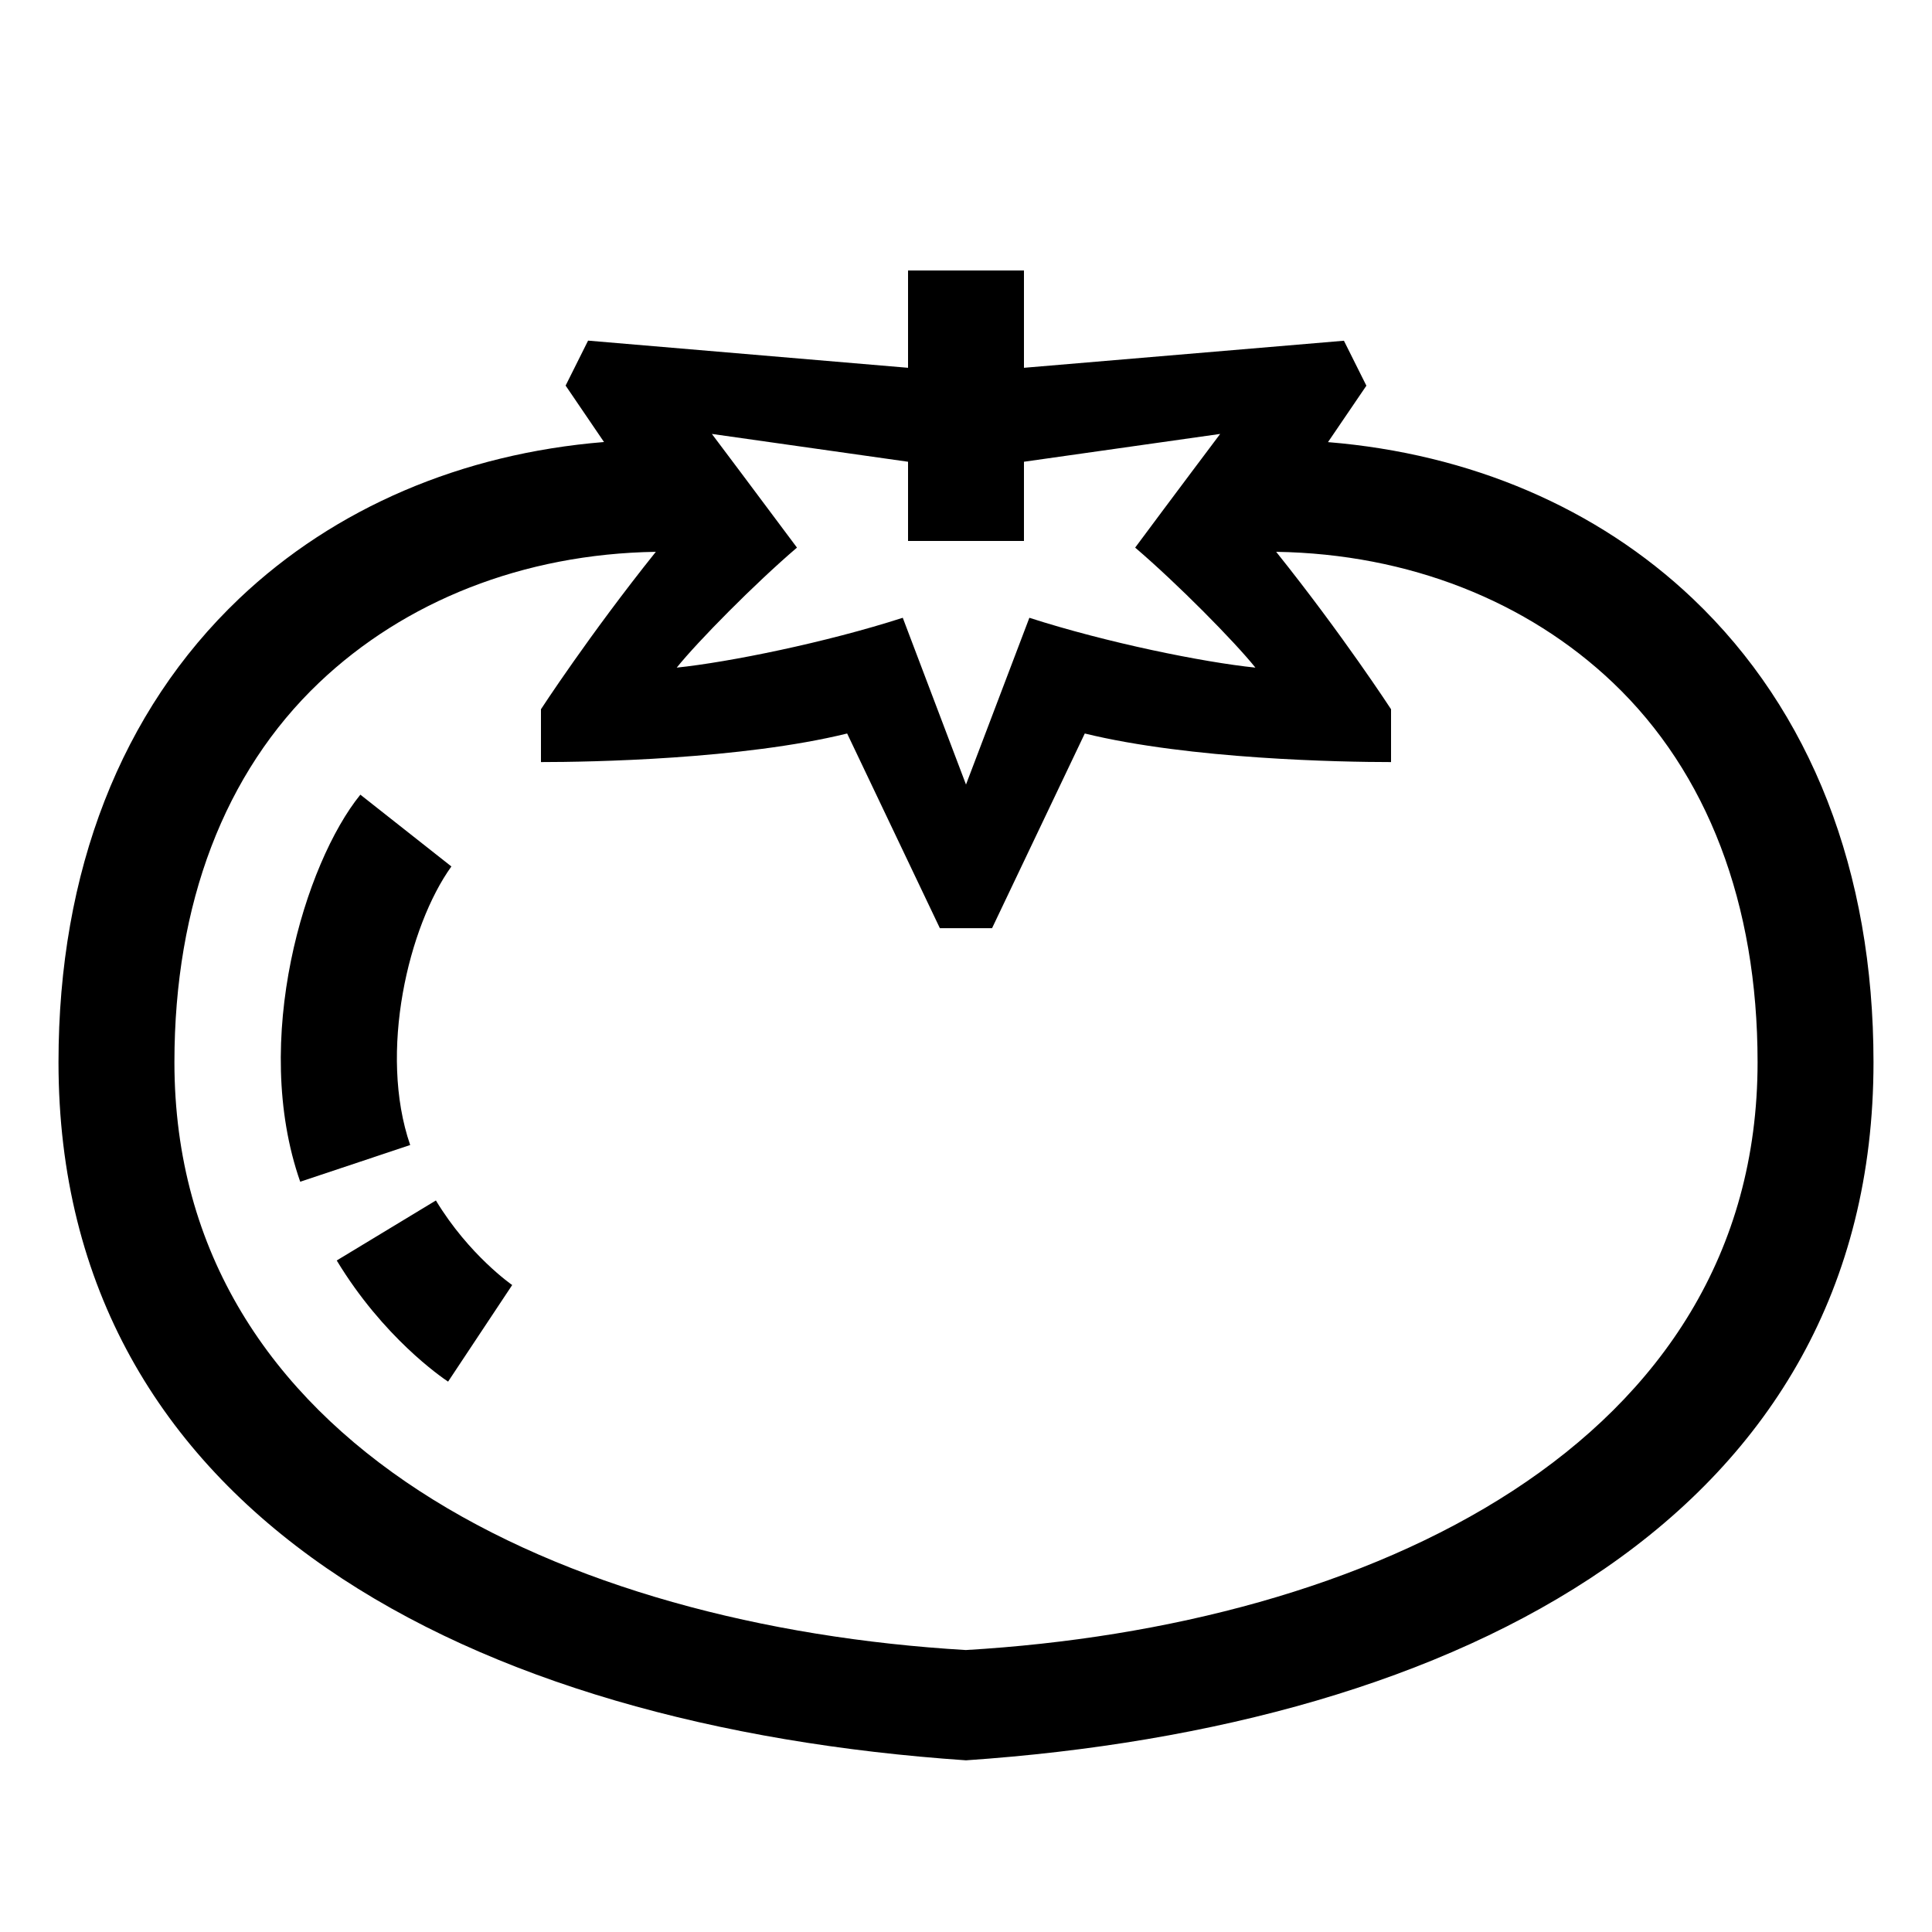
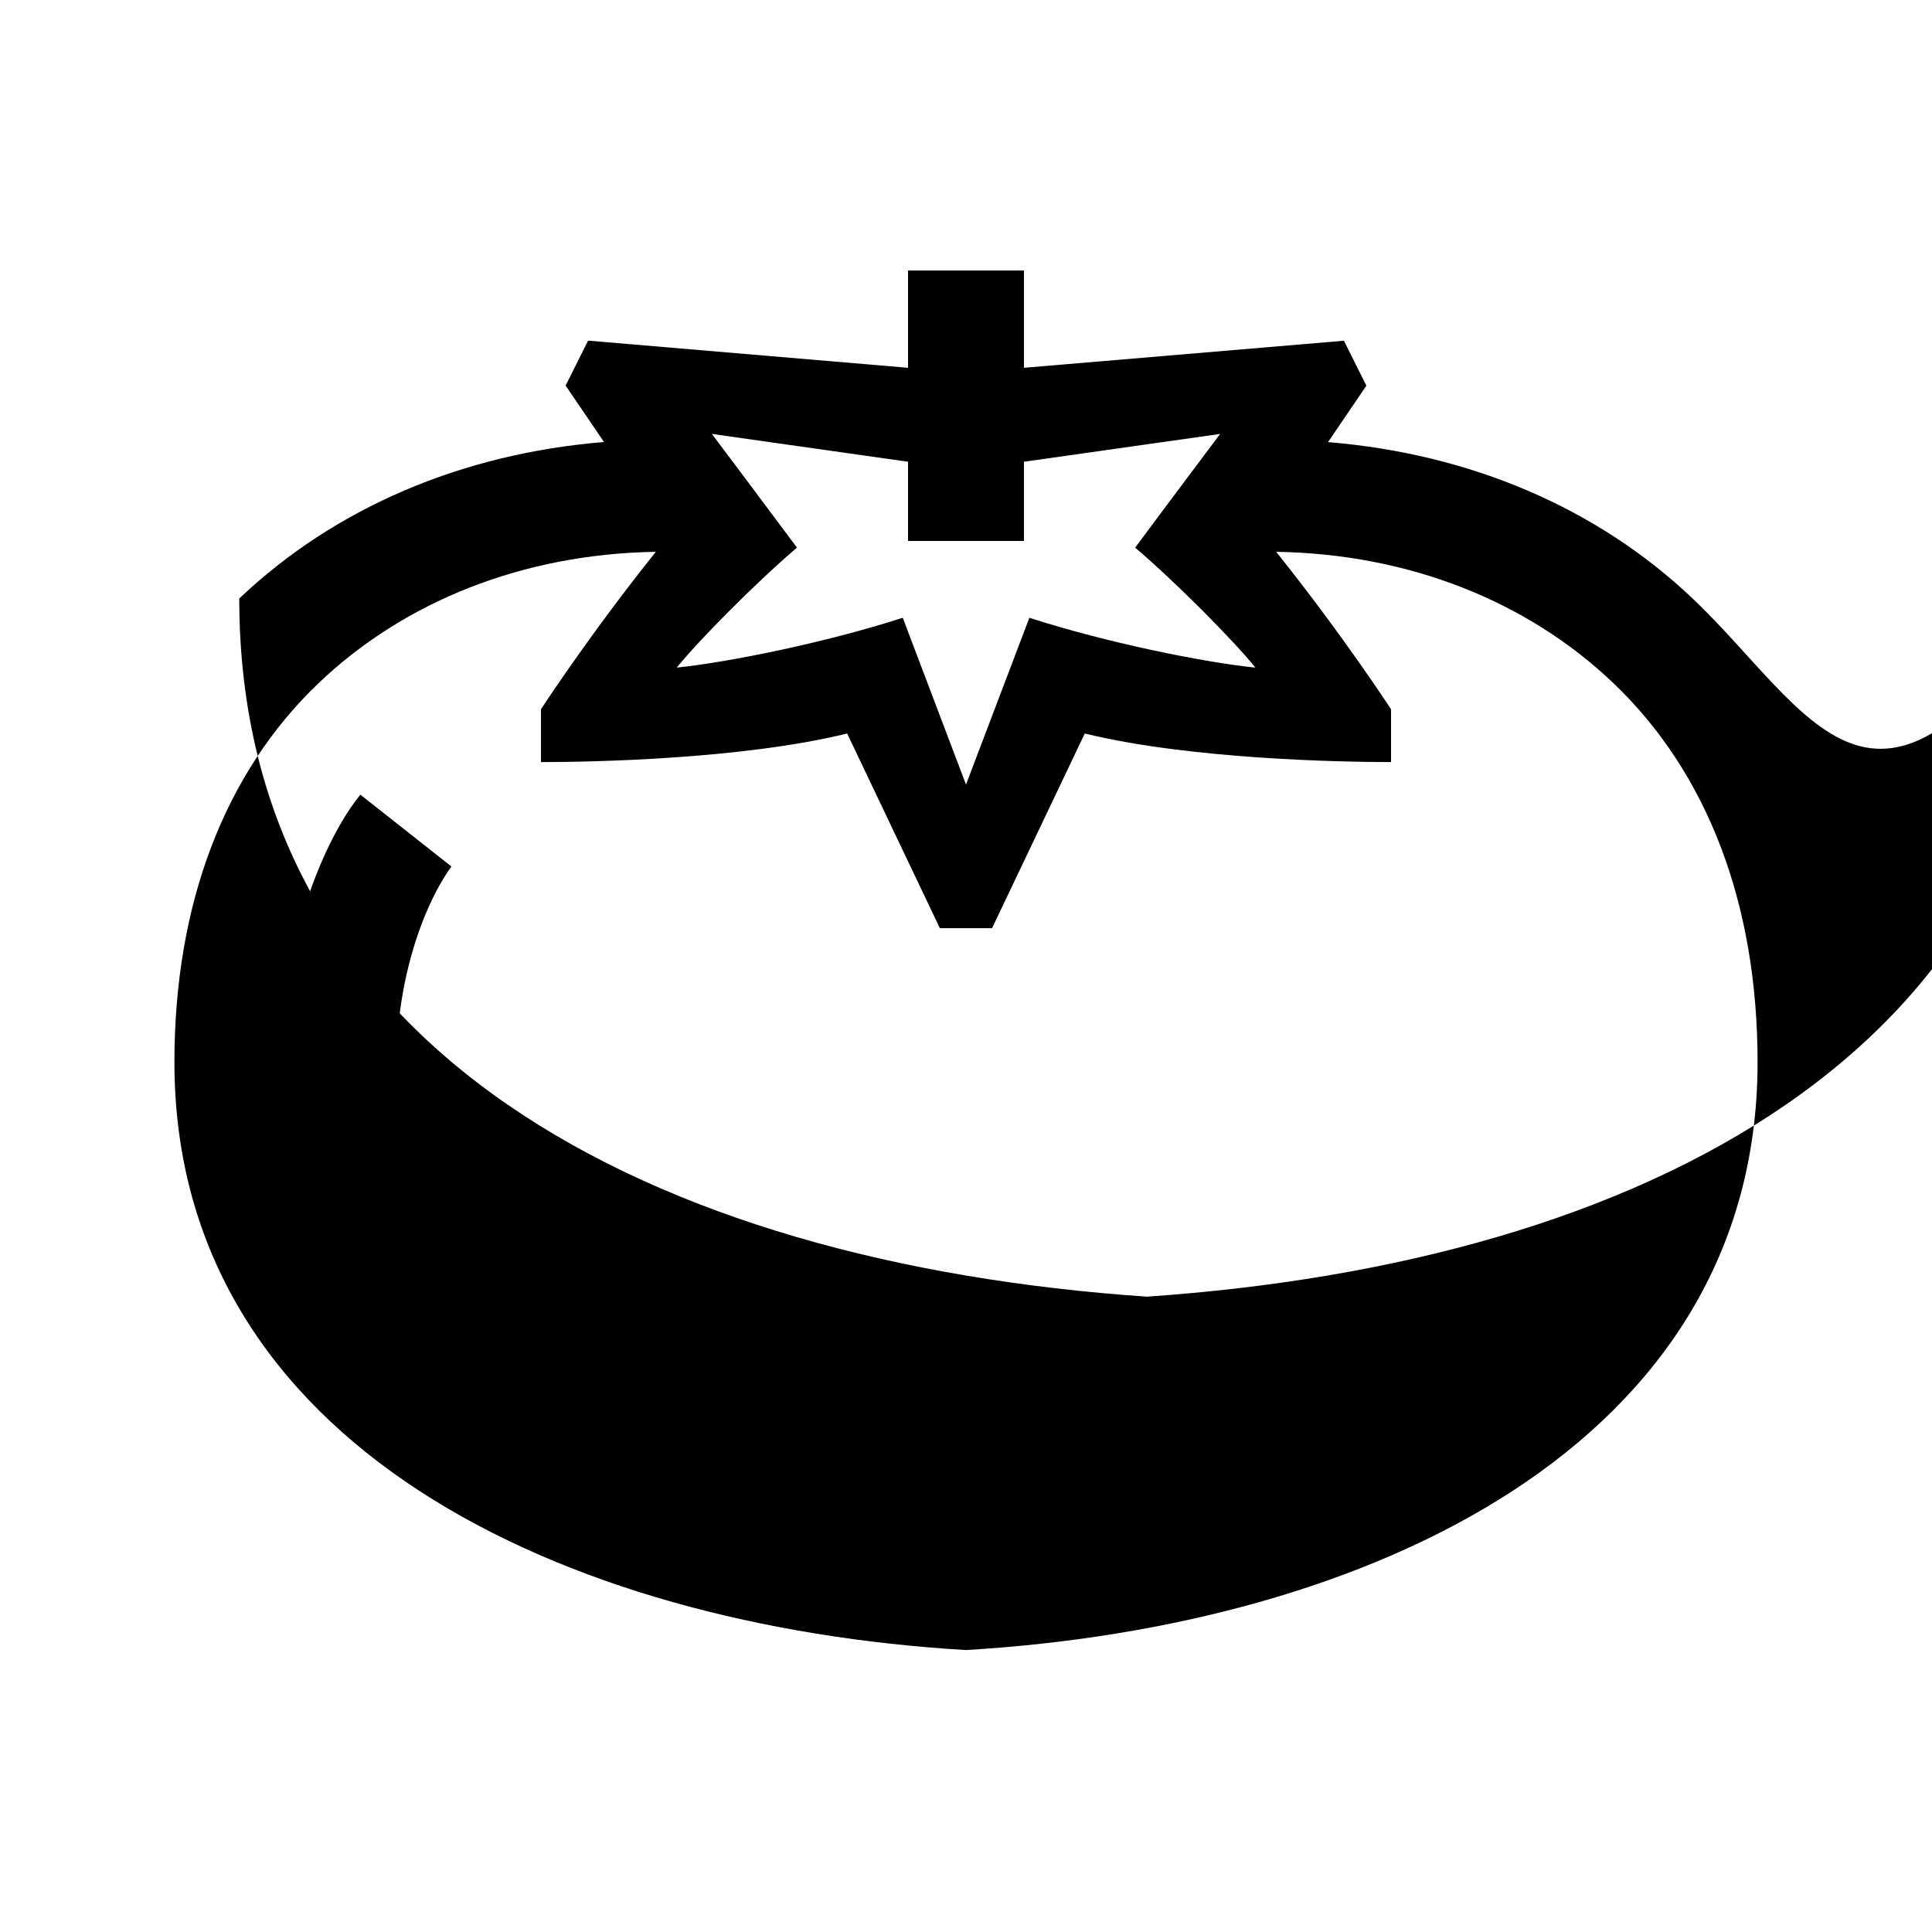
<svg xmlns="http://www.w3.org/2000/svg" id="icon" viewBox="0 0 1000 1000">
-   <path d="M876.16,309.84c-49.48-47-115.27-75-188.79-81l19.87-29.21-11.63-23.27L530,190.37V140H470v50.37L304.39,176.31l-11.63,23.27,19.87,29.21c-73.52,6-139.31,34-188.79,81C62.63,368,30.28,451,30.28,549.78c0,234.11,213.56,343.85,469.72,361.36,256.16-17.51,469.72-127.25,469.72-361.36C969.72,451,937.37,368,876.16,309.84ZM470,239v41h60V239L631.56,224.6s-24.82,33-44,58.84c21.89,18.71,51.26,48.46,62.24,62.12-27-2.77-77.11-12.93-117-25.8L500,406.08l-32.73-86.32c-39.91,12.87-90.06,23-117,25.8,11-13.66,40.35-43.41,62.24-62.12-19.23-25.85-44.05-58.84-44.05-58.84Zm30,615.06C291.62,841.76,90.28,748,90.28,549.78c0-81.93,25.9-149.86,74.91-196.46,44.16-42,105.48-66.65,174.27-67.7C304.9,328.8,280,367.1,280,367.1v27.35c25.7,0,104-1.41,158.48-14.79l48,100.78h27l48-100.78C616.05,393,694.3,394.45,720,394.45V367.1s-24.9-38.3-59.46-81.48c68.79,1.05,130.11,25.7,174.27,67.7,49,46.6,74.91,114.53,74.91,196.46C909.72,748,708.38,841.76,500,854.05Z" />
-   <path d="M225.62,621.36l-51.33,31.06c24,39.72,54.27,60.48,57.64,62.71l33.18-50S242.81,649.77,225.62,621.36Z" />
+   <path d="M876.16,309.84c-49.48-47-115.27-75-188.79-81l19.87-29.21-11.63-23.27L530,190.37V140H470v50.37L304.39,176.31l-11.63,23.27,19.87,29.21c-73.52,6-139.31,34-188.79,81c0,234.11,213.56,343.85,469.72,361.36,256.16-17.51,469.72-127.25,469.72-361.36C969.72,451,937.37,368,876.16,309.84ZM470,239v41h60V239L631.56,224.6s-24.82,33-44,58.84c21.89,18.71,51.26,48.46,62.24,62.12-27-2.77-77.11-12.93-117-25.8L500,406.08l-32.73-86.32c-39.91,12.87-90.06,23-117,25.8,11-13.66,40.35-43.41,62.24-62.12-19.23-25.85-44.05-58.84-44.05-58.84Zm30,615.06C291.62,841.76,90.28,748,90.28,549.78c0-81.93,25.9-149.86,74.91-196.46,44.16-42,105.48-66.65,174.27-67.7C304.9,328.8,280,367.1,280,367.1v27.35c25.7,0,104-1.41,158.48-14.79l48,100.78h27l48-100.78C616.05,393,694.3,394.45,720,394.45V367.1s-24.9-38.3-59.46-81.48c68.79,1.05,130.11,25.7,174.27,67.7,49,46.6,74.91,114.53,74.91,196.46C909.72,748,708.38,841.76,500,854.05Z" />
  <path d="M233.64,448.48l-47.12-37.16c-28.69,35.37-56.74,127.15-31.13,200.34l56.92-19C195.78,544.71,211.47,479.31,233.64,448.48Z" />
</svg>